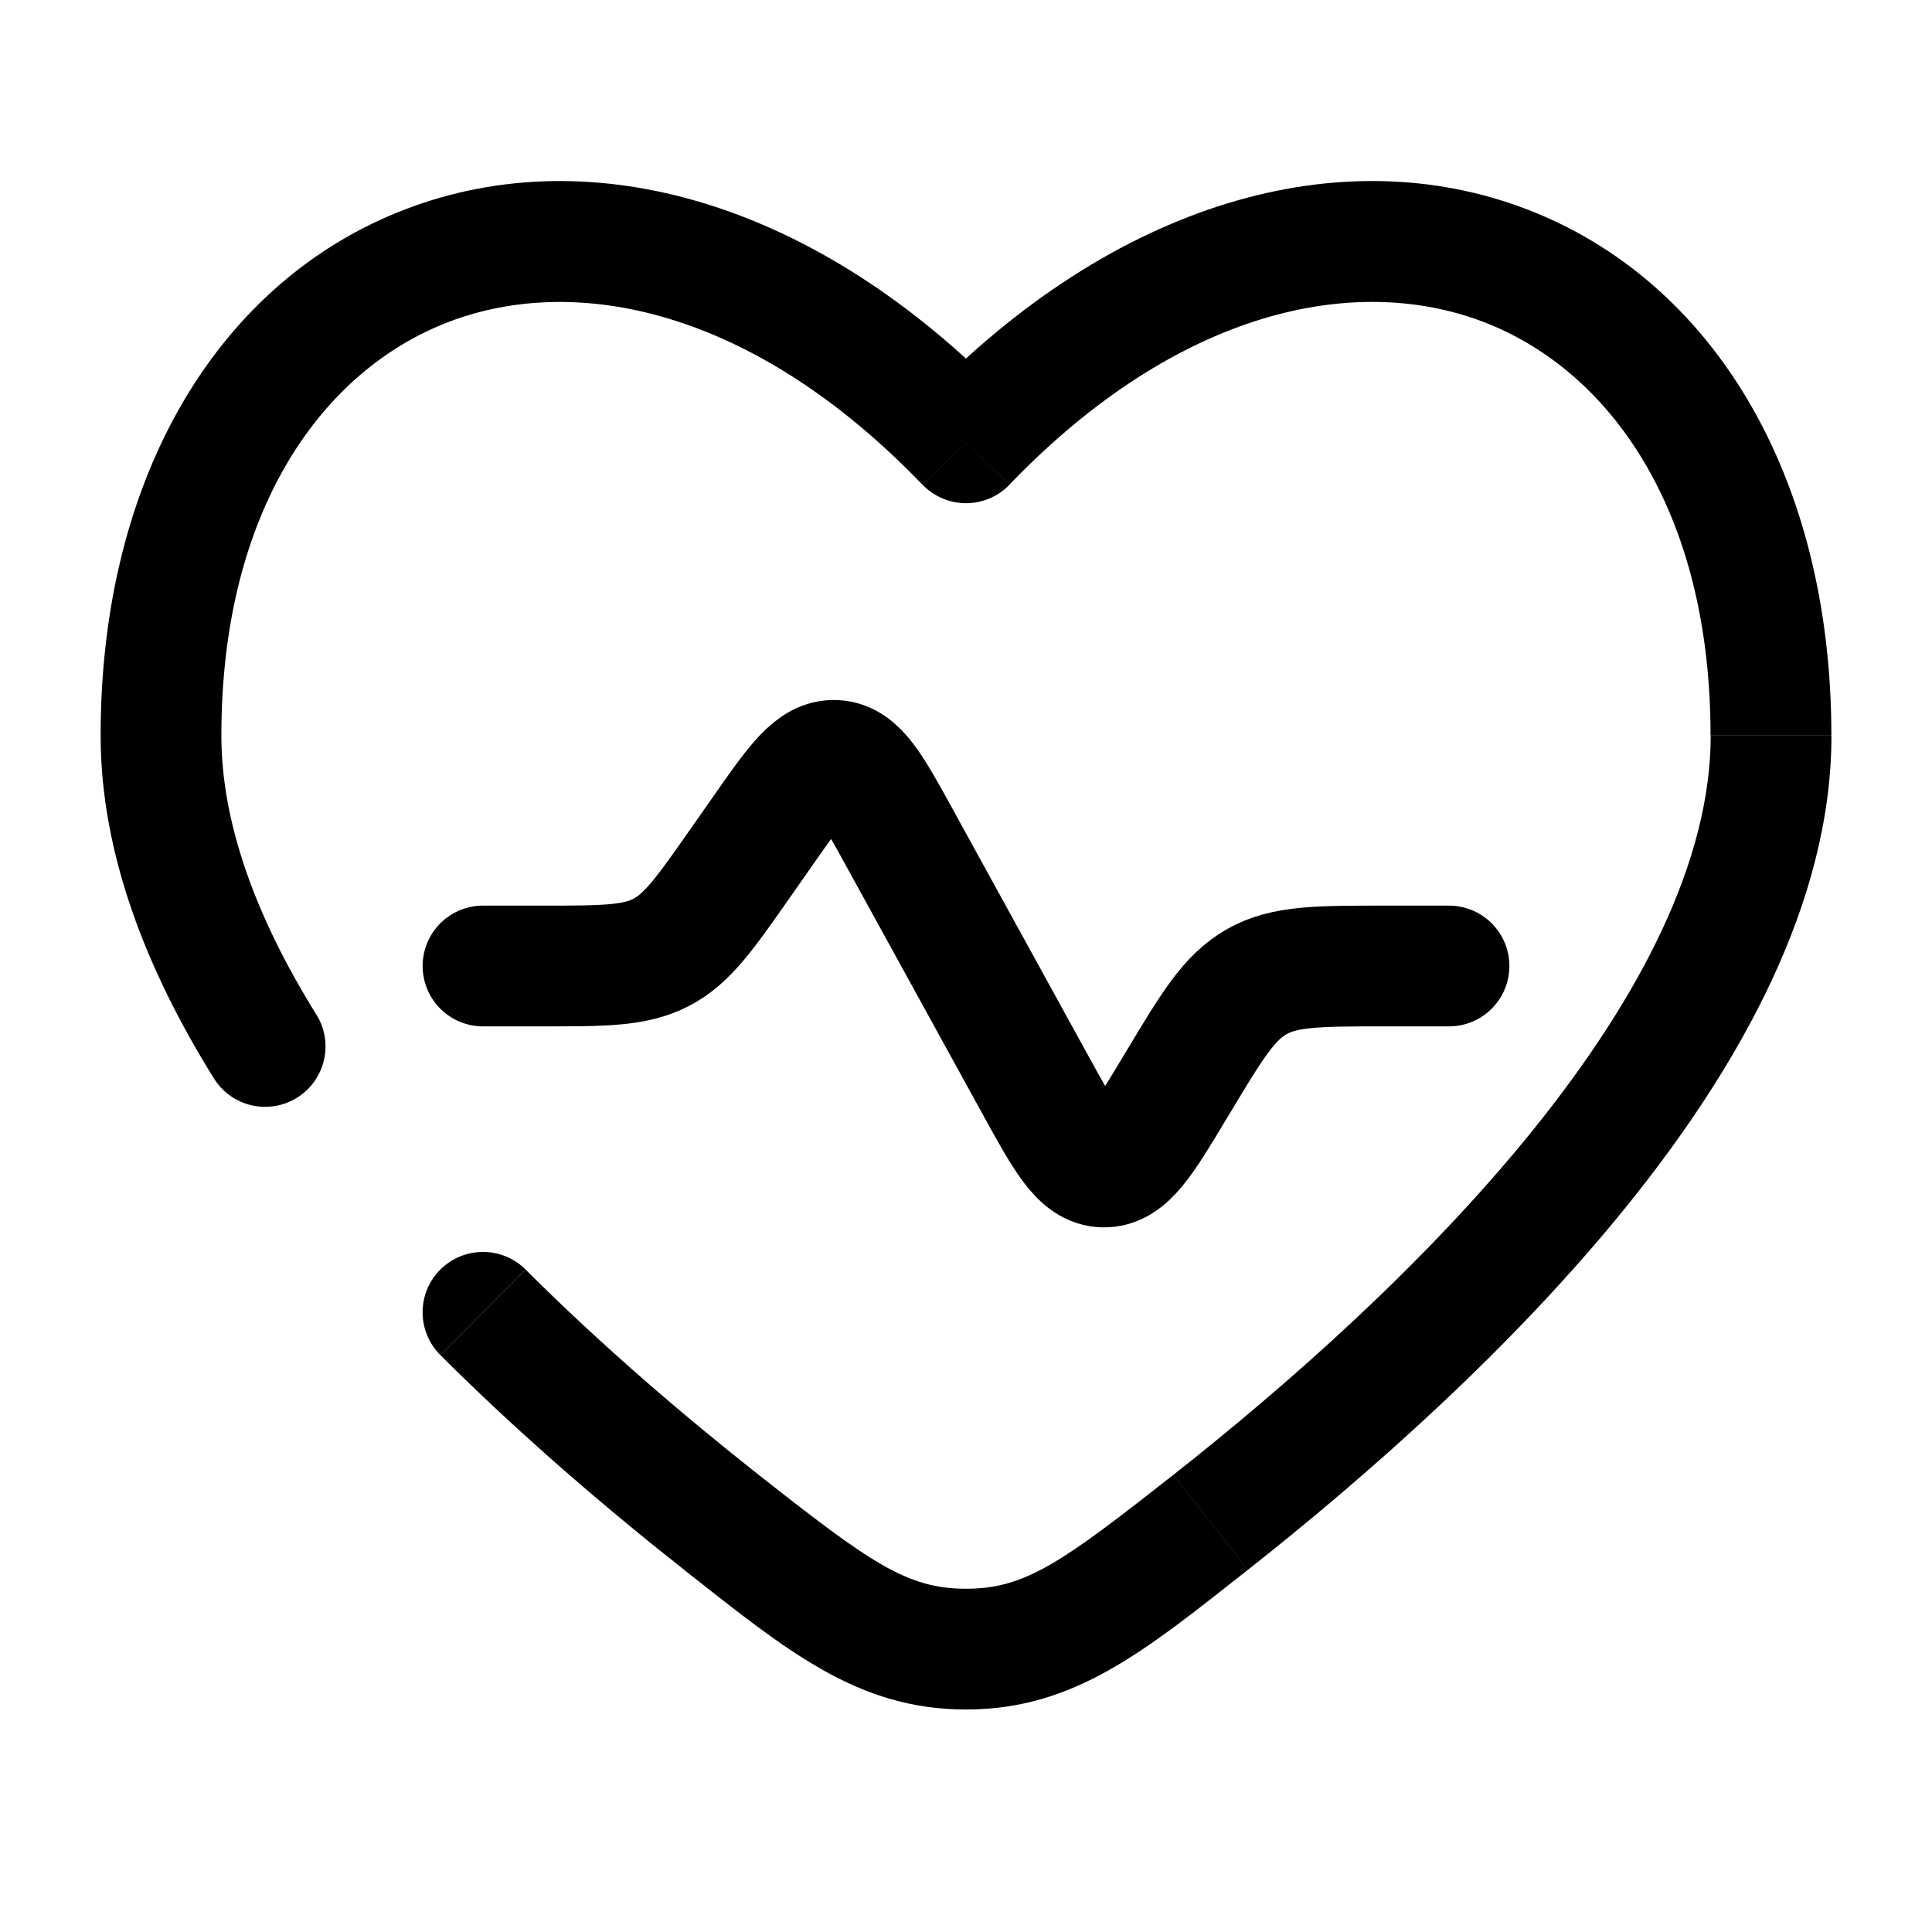
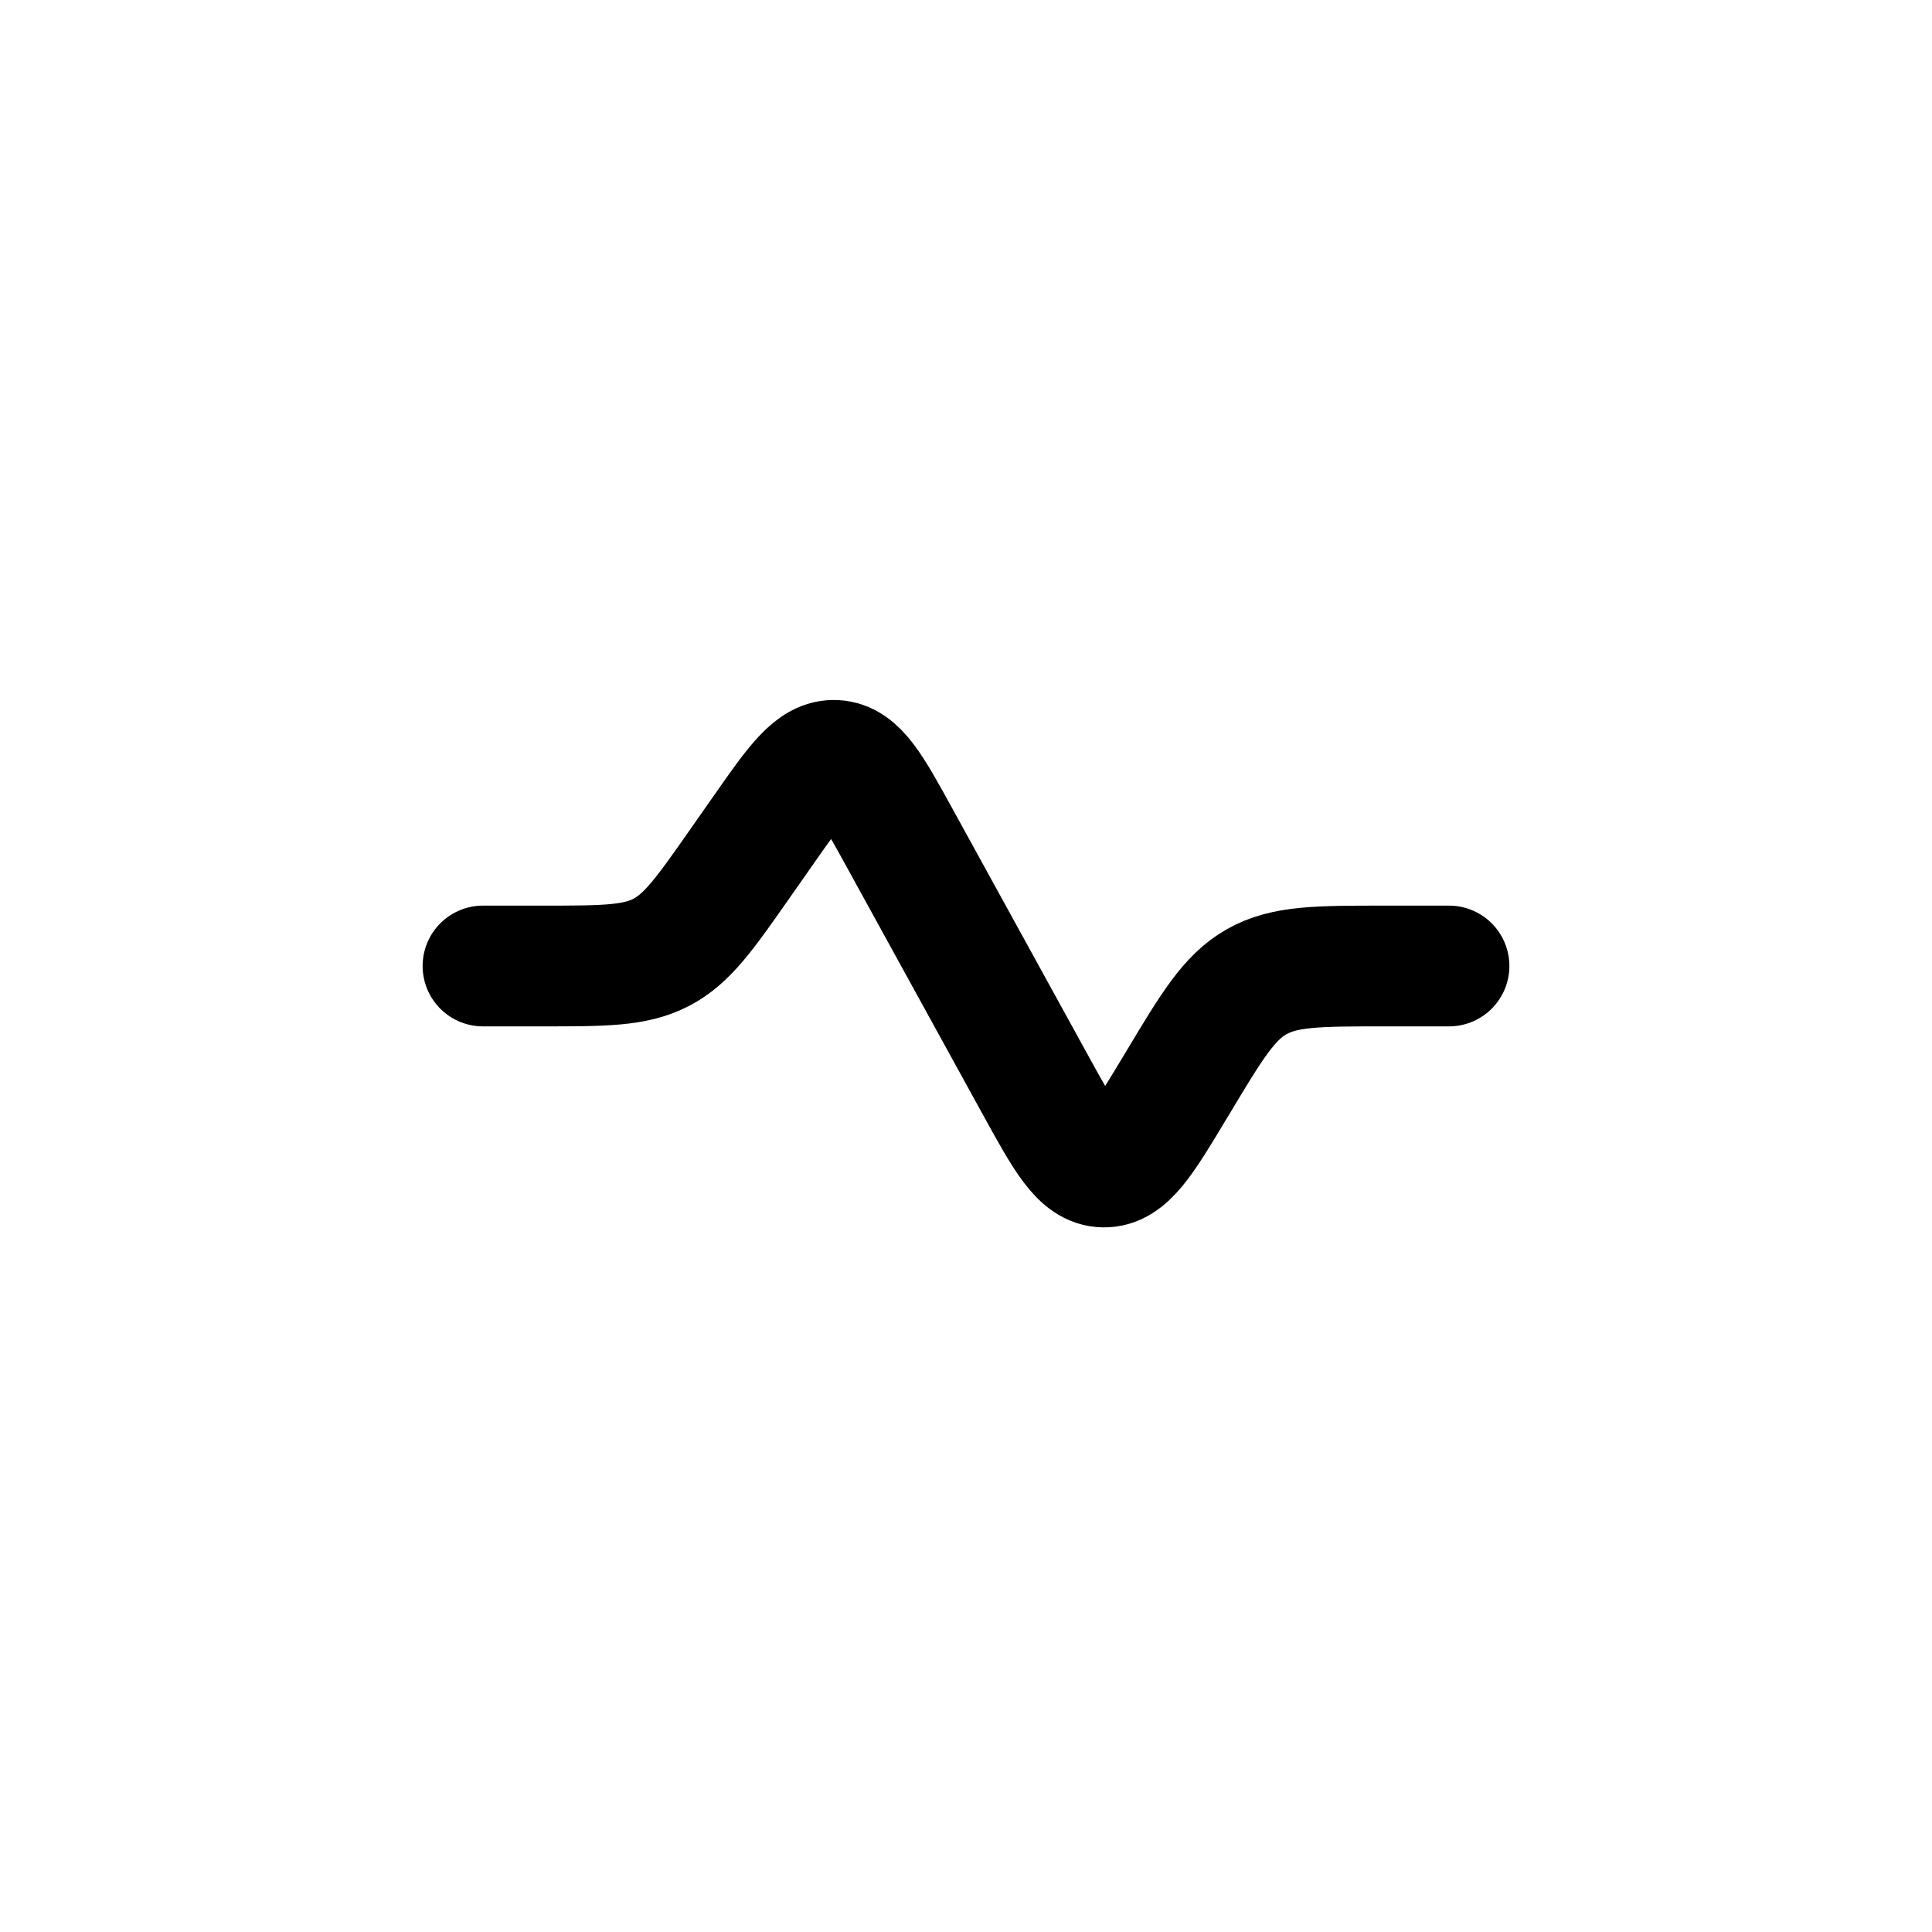
<svg xmlns="http://www.w3.org/2000/svg" viewBox="0 0 24 24" fill="none" id="Heart-Pulse--Streamline-Solar-Broken" height="24" width="24">
  <desc>
    Heart Pulse Streamline Icon: https://streamlinehq.com
  </desc>
  <path d="M18 12h-0.801c-0.83 0 -1.244 0 -1.588 0.195 -0.344 0.195 -0.557 0.55 -0.984 1.262l-0.031 0.051c-0.398 0.663 -0.597 0.994 -0.886 0.989 -0.289 -0.005 -0.476 -0.344 -0.848 -1.021l-1.687 -3.068c-0.347 -0.631 -0.521 -0.947 -0.798 -0.962 -0.277 -0.015 -0.484 0.28 -0.897 0.871l-0.283 0.404c-0.439 0.627 -0.658 0.941 -0.984 1.11C7.886 12 7.503 12 6.738 12H6" stroke="#000000" stroke-linecap="round" stroke-width="1.5" />
-   <path d="m8.962 18.911 0.464 -0.589 -0.464 0.589ZM12 5.501l-0.54 0.52c0.141 0.147 0.337 0.23 0.54 0.23 0.204 0 0.399 -0.083 0.54 -0.23L12 5.501Zm3.038 13.41 0.464 0.589 -0.464 -0.589ZM12 20.486l0 -0.75 0 0.75Zm-9.343 -7.09c0.219 0.352 0.681 0.459 1.033 0.24 0.352 -0.219 0.459 -0.681 0.24 -1.033l-1.273 0.793Zm3.873 2.375c-0.293 -0.292 -0.768 -0.292 -1.061 0.001 -0.293 0.293 -0.292 0.768 0.001 1.061l1.059 -1.062ZM2.75 9.137c0 -2.803 1.257 -4.542 2.829 -5.14 1.576 -0.6 3.772 -0.167 5.88 2.024l1.081 -1.04c-2.392 -2.485 -5.196 -3.26 -7.494 -2.385C2.743 3.471 1.25 5.888 1.25 9.137h1.5ZM15.503 19.5c1.492 -1.177 3.281 -2.754 4.704 -4.516 1.407 -1.743 2.544 -3.775 2.544 -5.847h-1.5c0 1.551 -0.872 3.246 -2.211 4.905 -1.323 1.639 -3.015 3.137 -4.465 4.28l0.929 1.178ZM22.75 9.137c0 -3.249 -1.493 -5.666 -3.796 -6.542 -2.299 -0.874 -5.103 -0.099 -7.495 2.385l1.081 1.04c2.108 -2.191 4.304 -2.623 5.88 -2.024 1.572 0.598 2.829 2.337 2.829 5.14h1.5ZM8.497 19.5C9.772 20.504 10.65 21.236 12 21.236l0 -1.5c-0.731 0 -1.184 -0.319 -2.574 -1.414l-0.929 1.178Zm6.077 -1.178c-1.39 1.095 -1.843 1.414 -2.574 1.414l0 1.5c1.35 0 2.228 -0.732 3.503 -1.736l-0.929 -1.178ZM3.93 12.604C3.184 11.405 2.75 10.231 2.75 9.137h-1.5c0 1.48 0.581 2.932 1.407 4.259l1.273 -0.793Zm5.496 5.718c-0.917 -0.723 -1.935 -1.591 -2.896 -2.55l-1.059 1.062c1.013 1.011 2.078 1.918 3.027 2.666l0.929 -1.178Z" fill="#000000" stroke-width="1.5" />
</svg>